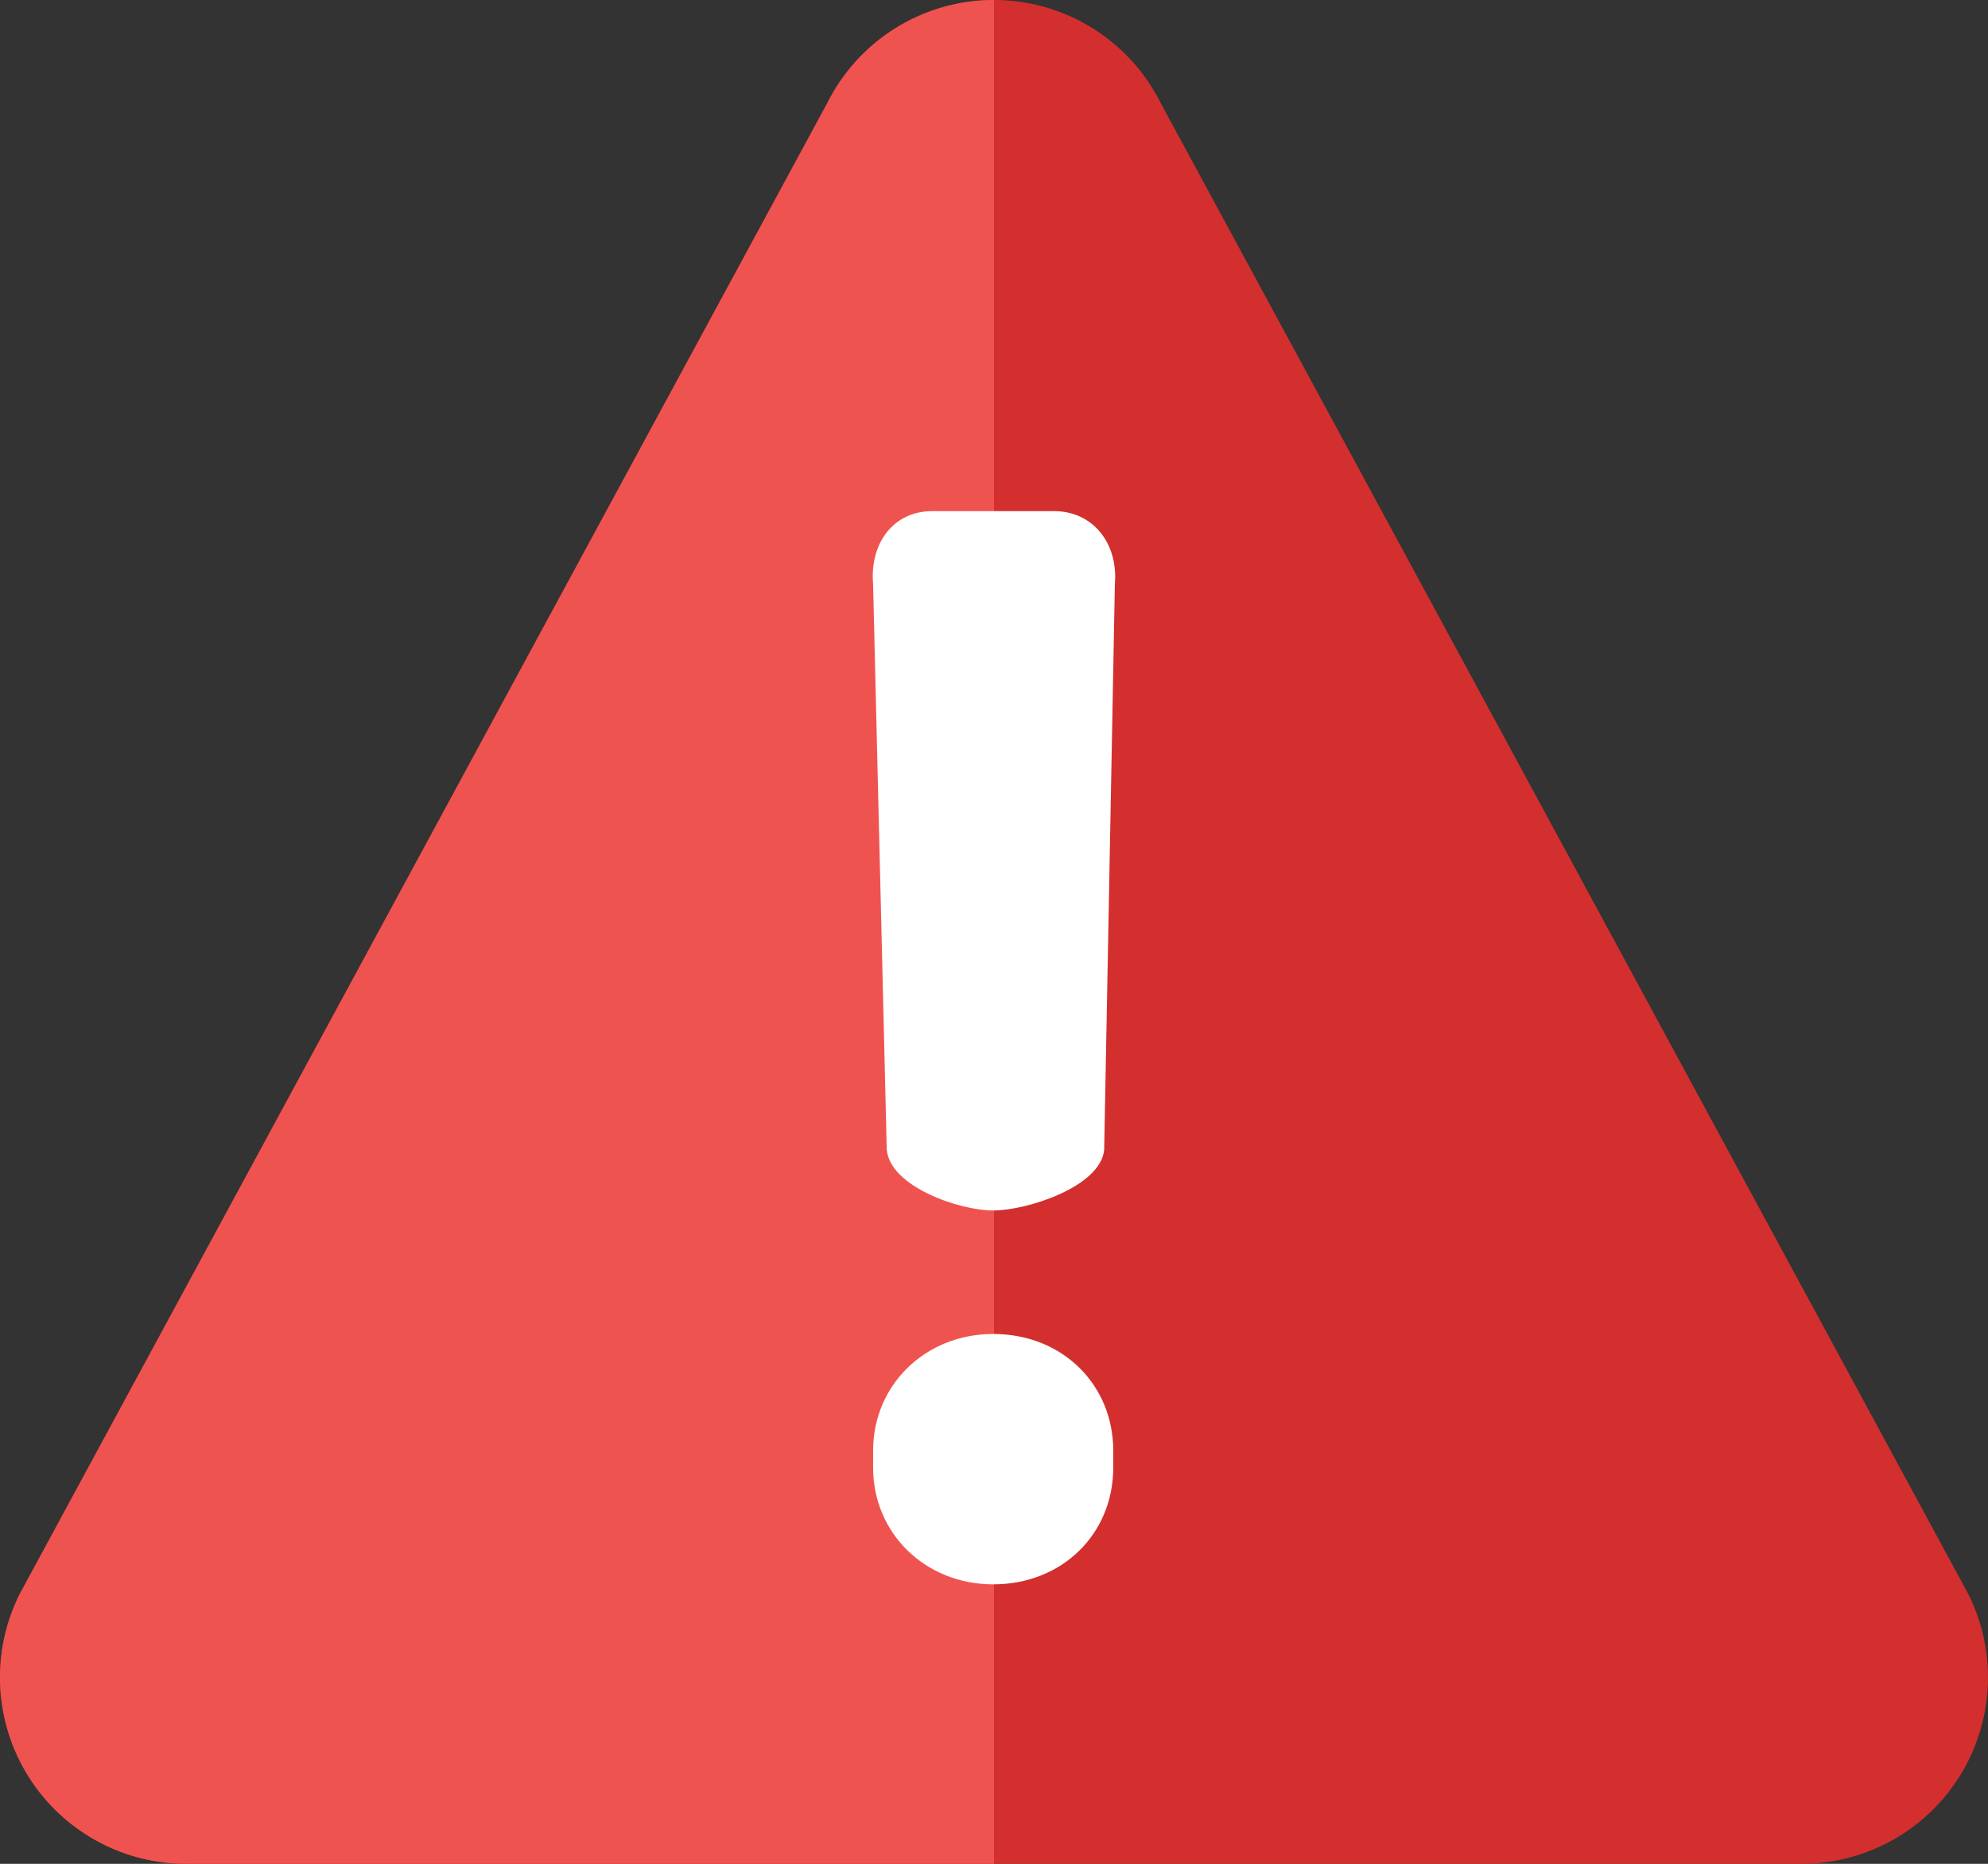
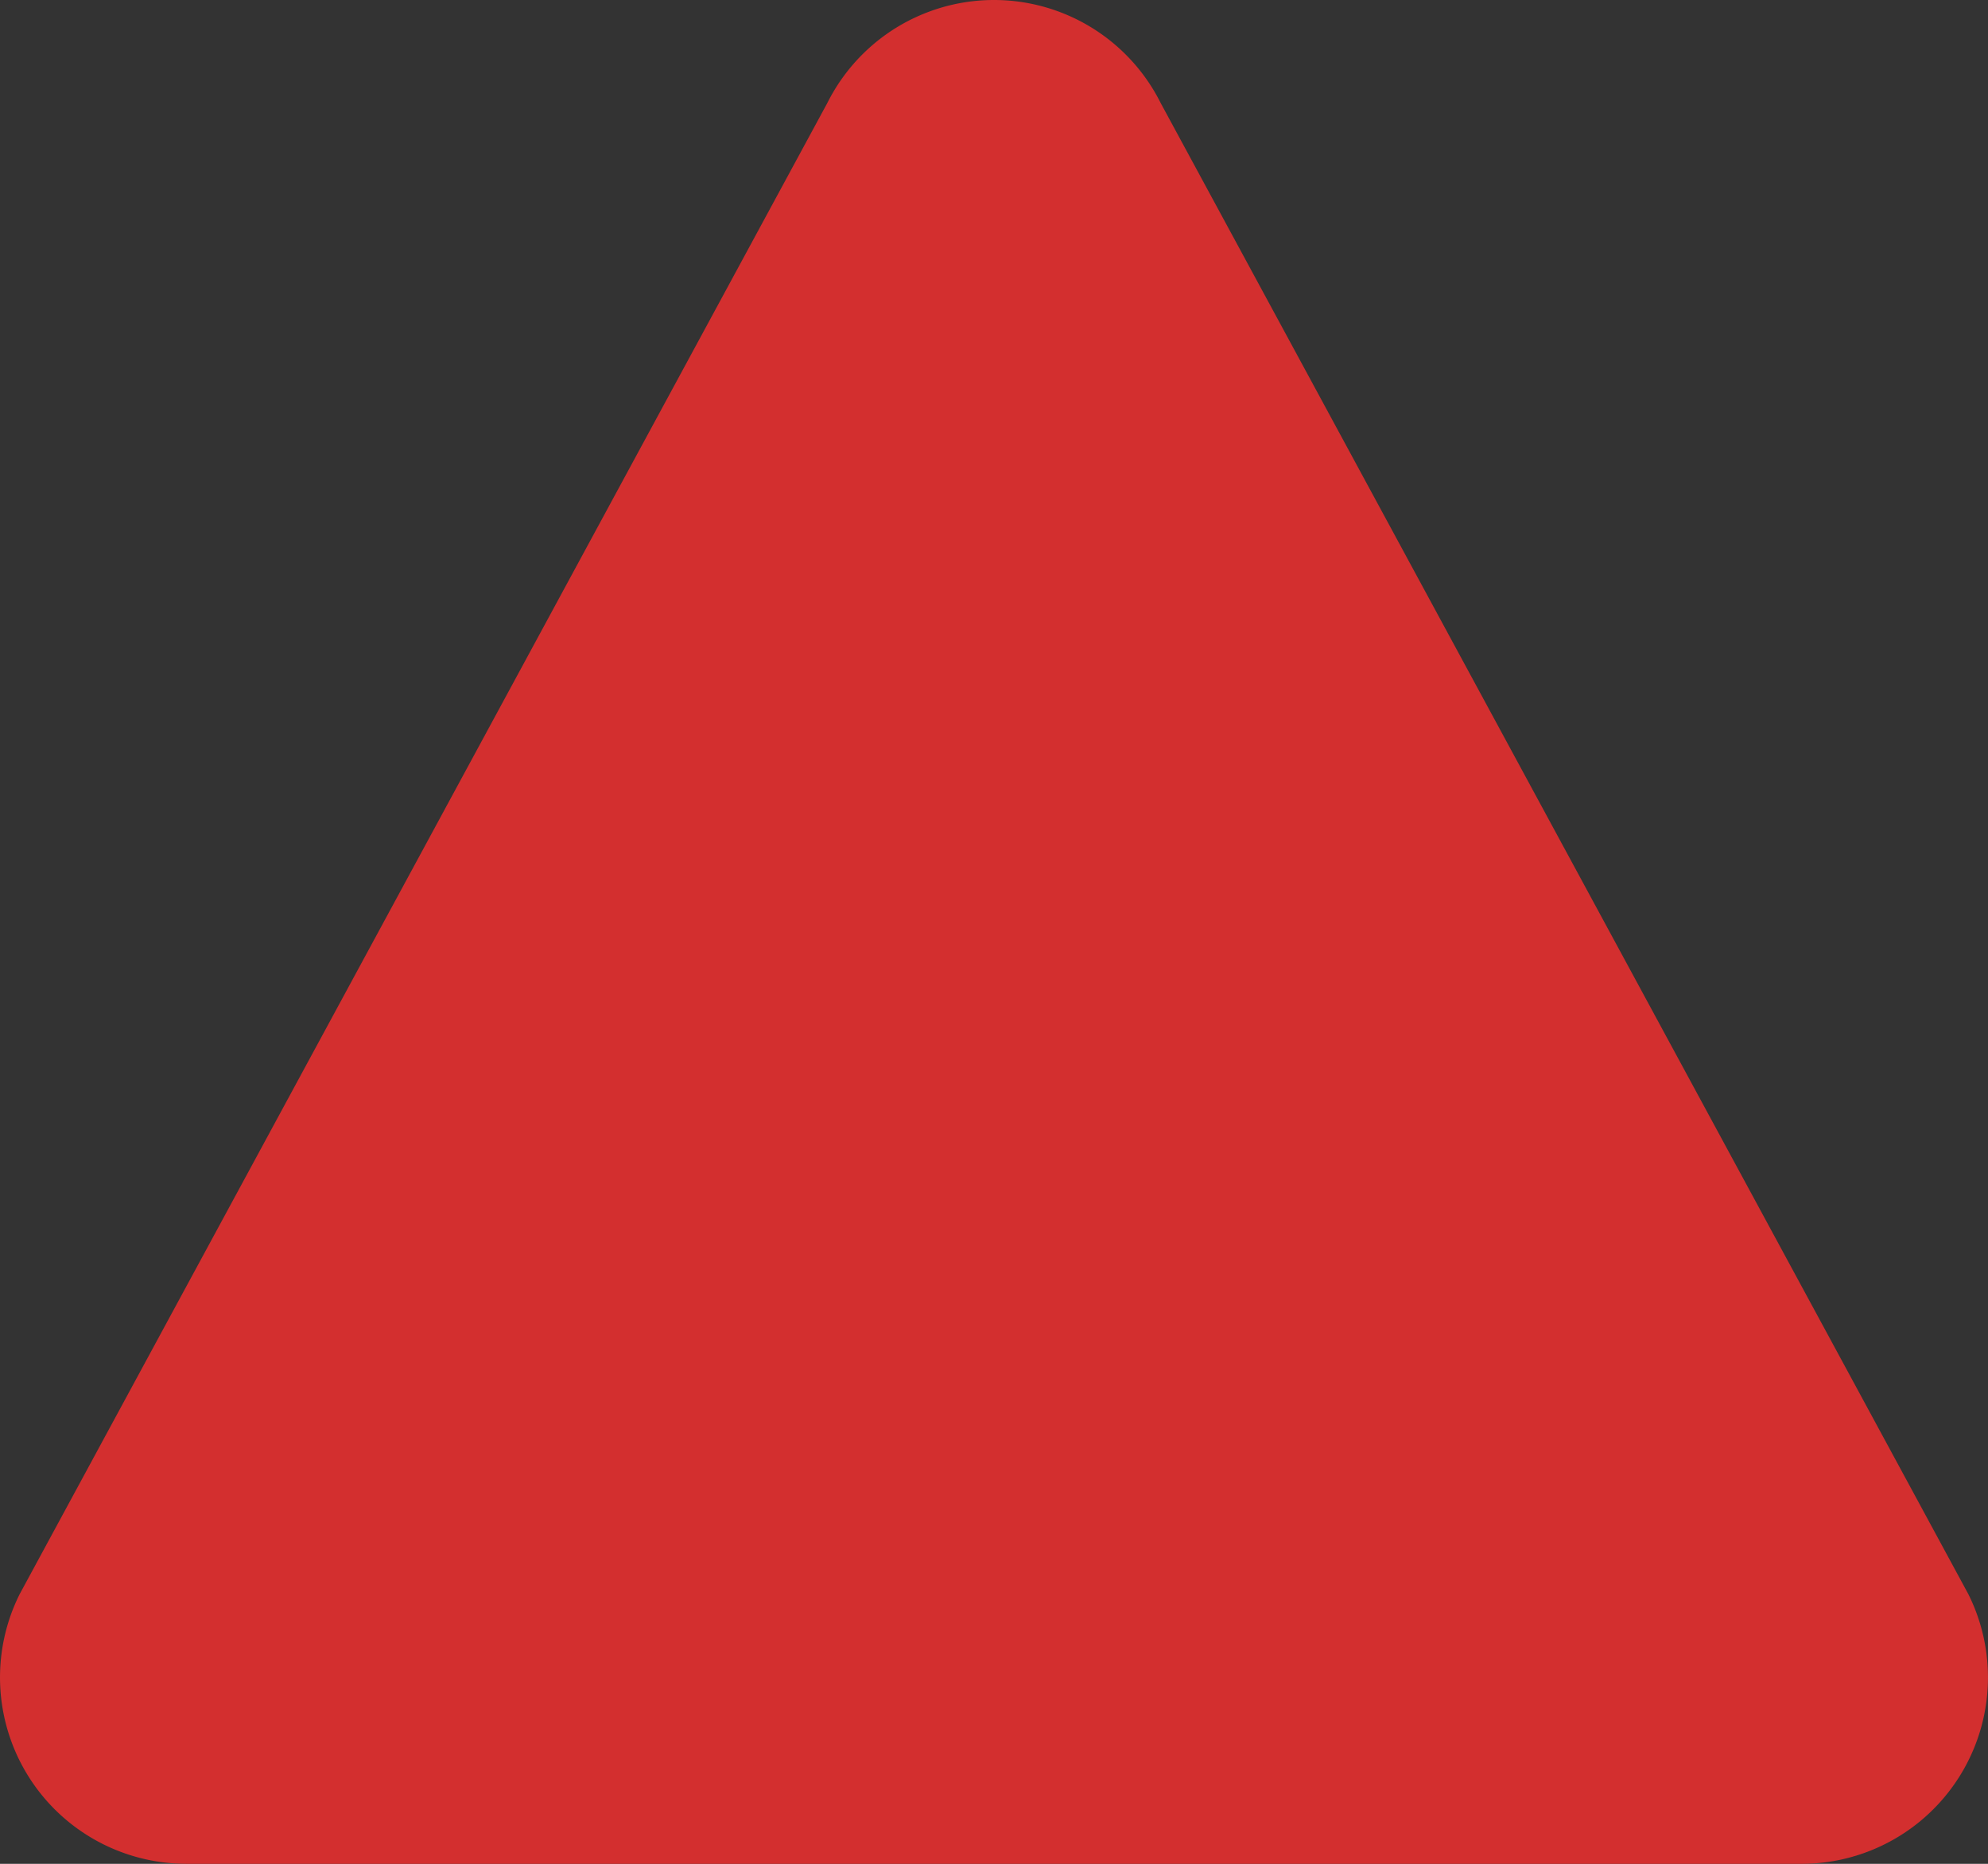
<svg xmlns="http://www.w3.org/2000/svg" width="481.876" height="451.765" viewBox="0 0 481.876 451.765">
  <rect x="0" y="0" width="481.876" height="451.765" fill="#333333" stroke="none" />
  <g transform="translate(0 -15.055)">
    <path d="M45.174,466.813a45.173,45.173,0,0,1-40.4-65.378L200.536,40.023a45.171,45.171,0,0,1,80.806.007L477.107,401.442a45.187,45.187,0,0,1-40.418,65.378H45.174Z" fill="#d32f2f" />
-     <path d="M240.939,15.056a45.163,45.163,0,0,0-40.4,24.975L4.771,401.442a45.173,45.173,0,0,0,40.4,65.378H240.939Z" fill="#ef5350" />
-     <path d="M211.627,156.571c-.813-9.833,4.917-17.626,14.344-17.626h29.515c9.427,0,15.571,7.793,14.75,17.626L267.646,293.7c-.806,9.005-18.718,14.758-26.918,14.758S215.76,302.71,214.94,293.7Zm29.116,181.82c16.8,0,29.1,12.311,29.1,28.3v4.088c0,16-12.3,28.3-29.1,28.3-16.4,0-29.109-12.3-29.109-28.3v-4.088C211.627,350.7,224.344,338.391,240.743,338.391Z" fill="#fff" />
  </g>
</svg>